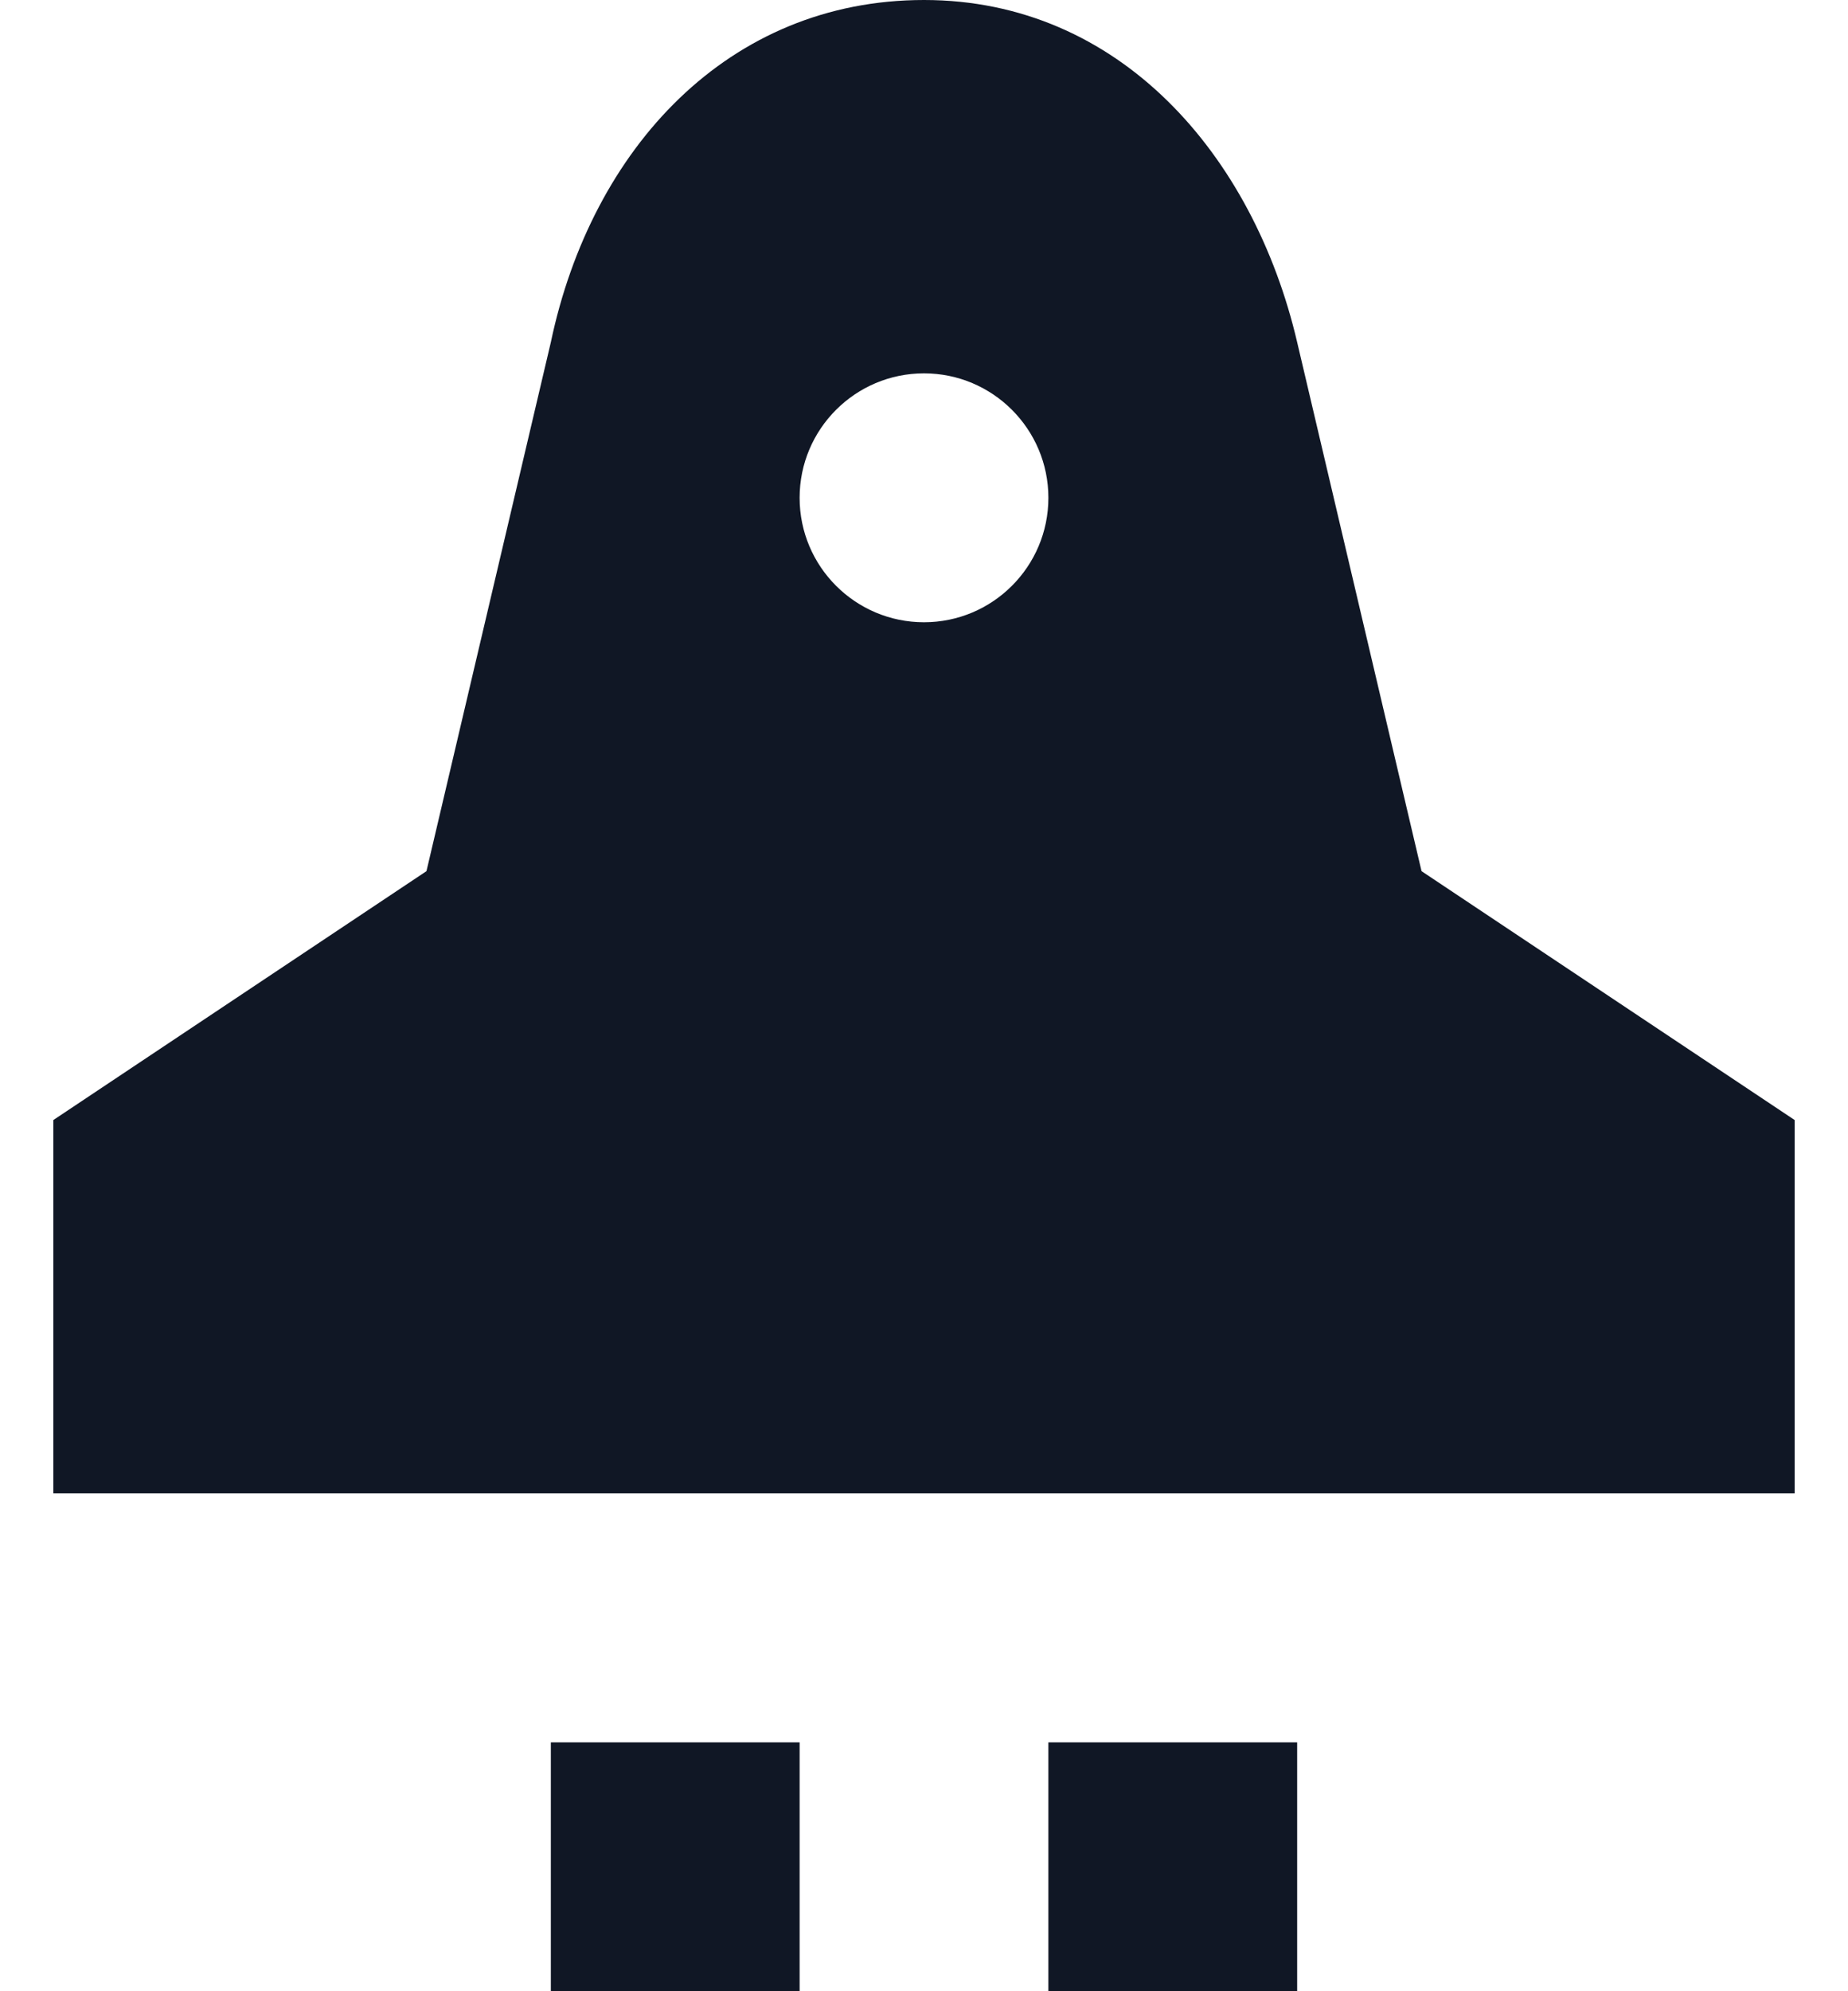
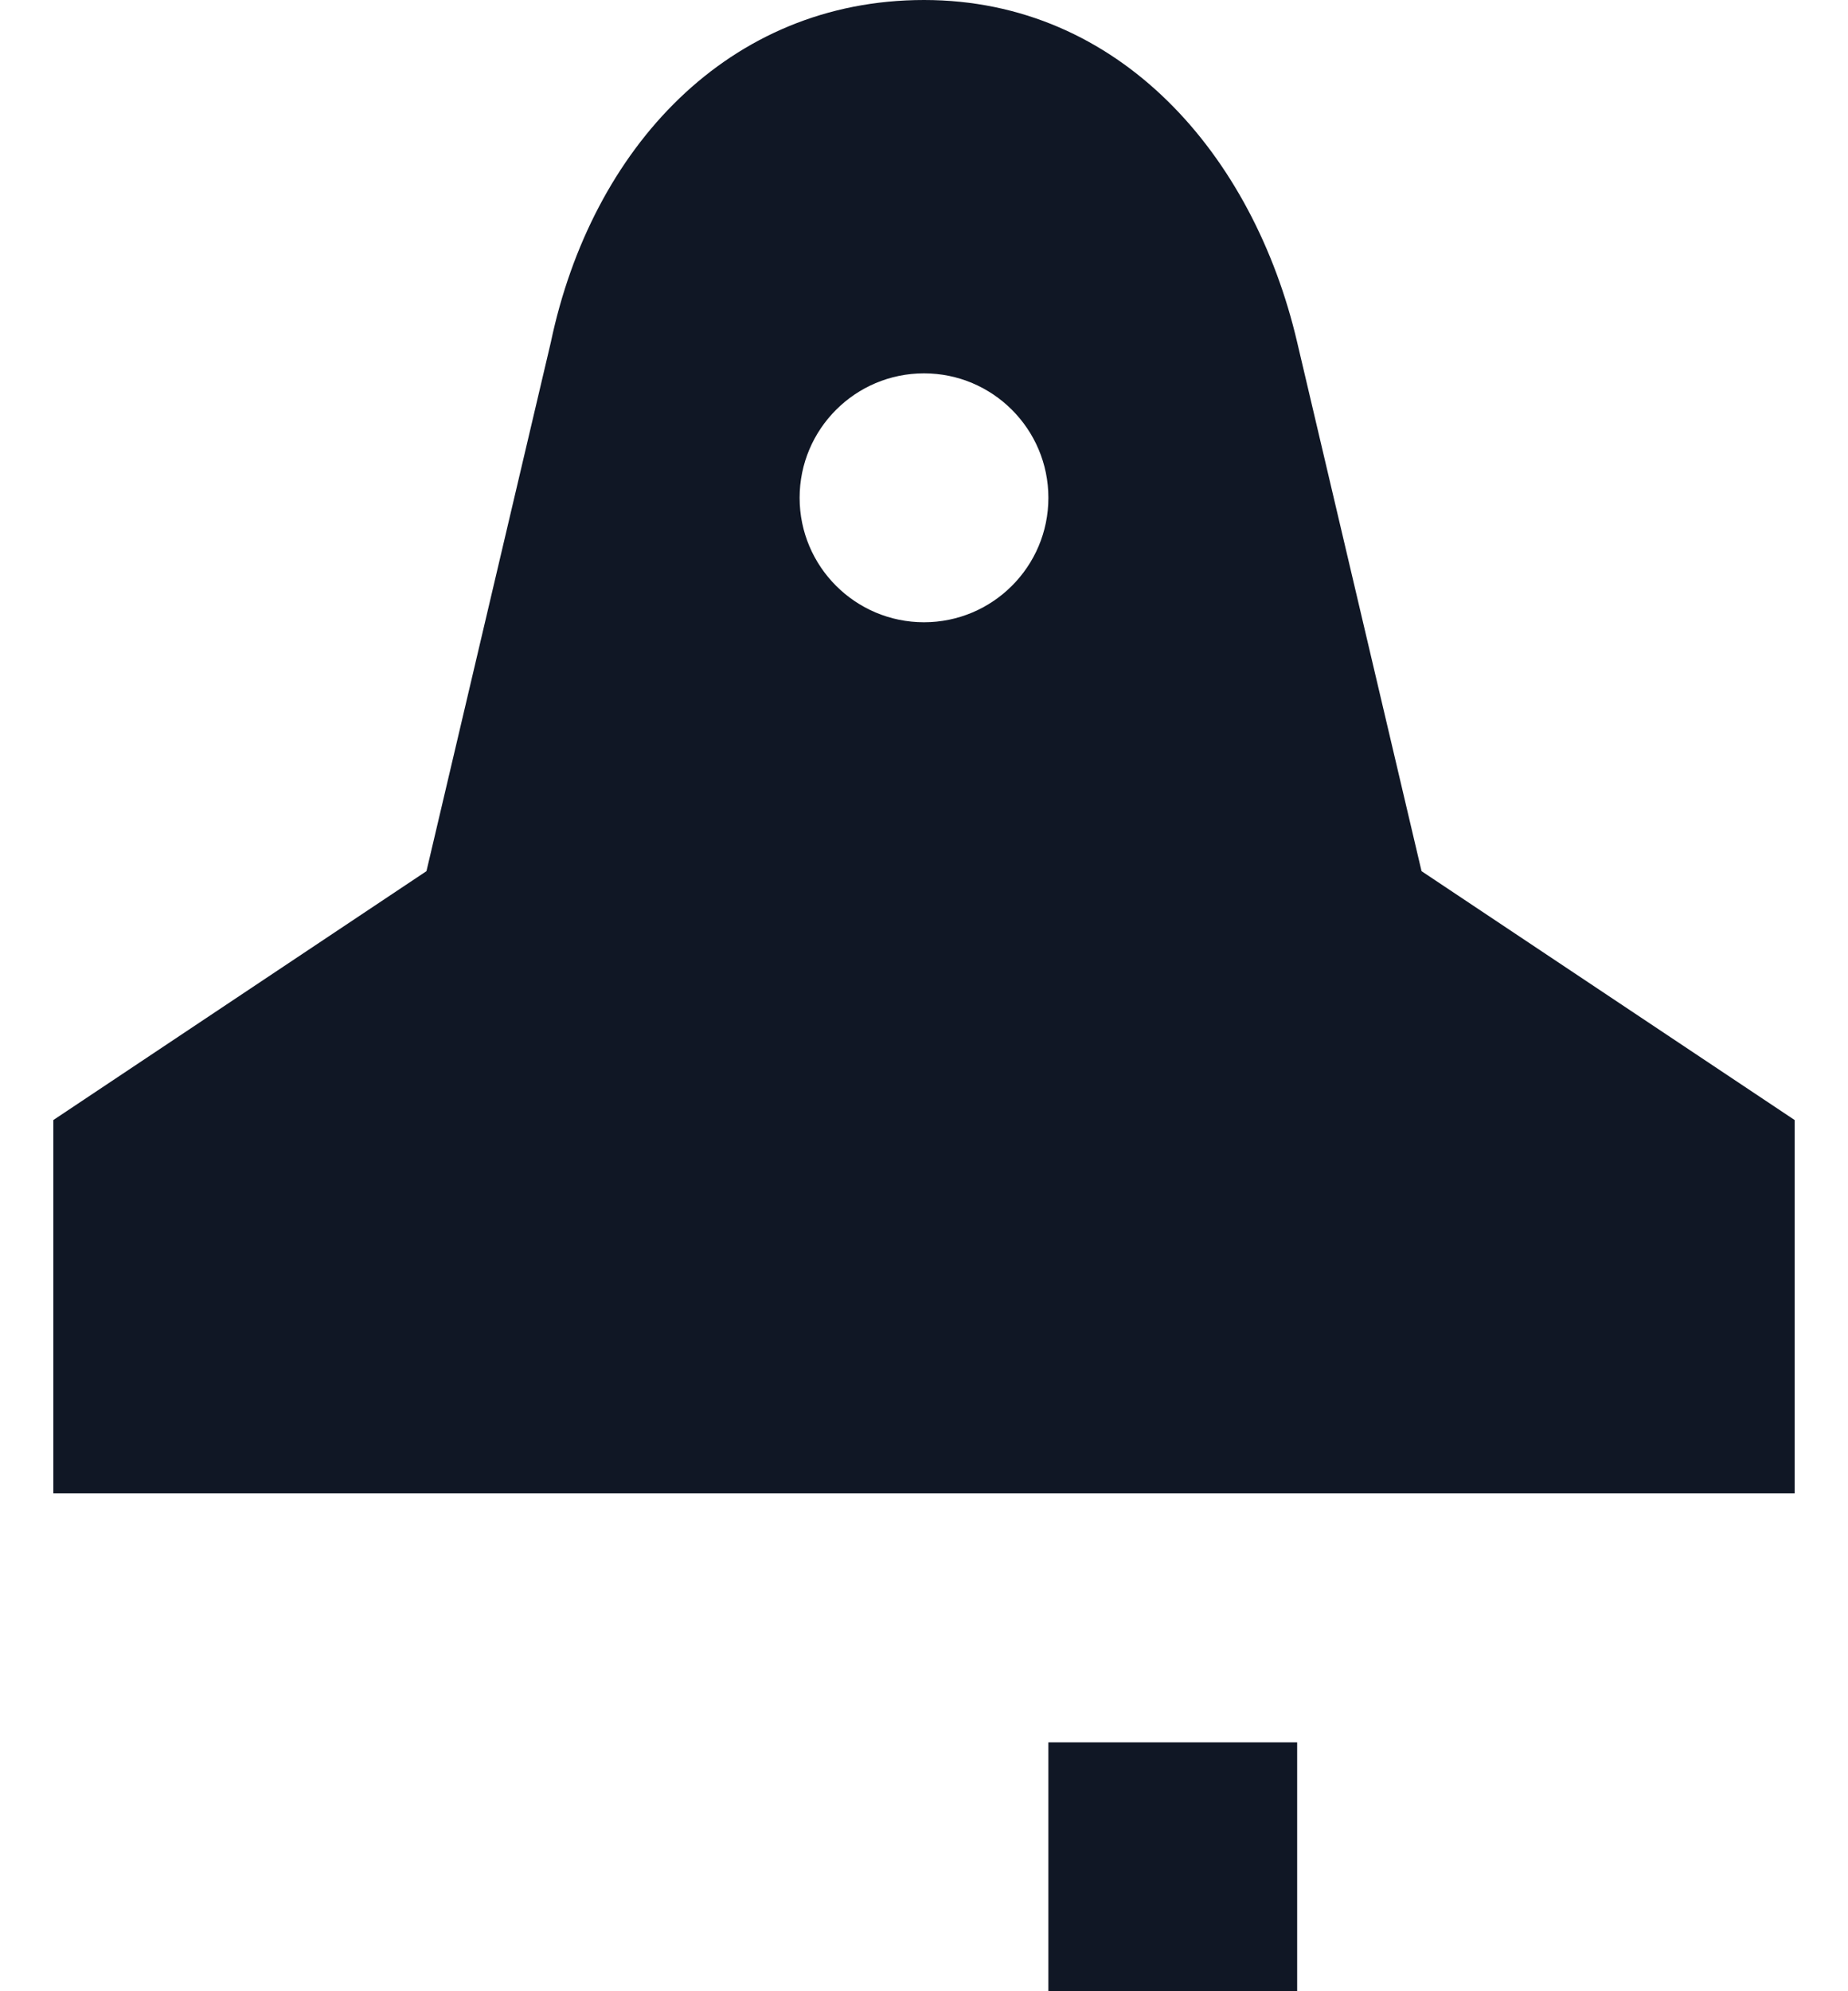
<svg xmlns="http://www.w3.org/2000/svg" width="26" height="28" viewBox="0 0 26 28" fill="none">
  <path fill-rule="evenodd" clip-rule="evenodd" d="M18.25 4.812L20 12.25L25.25 15.75V21H0.75V15.75L6 12.25L7.75 4.812C8.324 2.085 10.248 0 13 0C15.752 0 17.635 2.181 18.25 4.812ZM13 8.75C13.966 8.75 14.75 7.966 14.75 7C14.75 6.034 13.966 5.25 13 5.25C12.034 5.25 11.25 6.034 11.25 7C11.25 7.966 12.034 8.75 13 8.75Z" fill="#101725" />
-   <path d="M7.75 24.5H11.25V28H7.75V24.5Z" fill="#101725" />
  <path d="M14.75 24.5H18.25V28H14.75V24.5Z" fill="#101725" />
</svg>